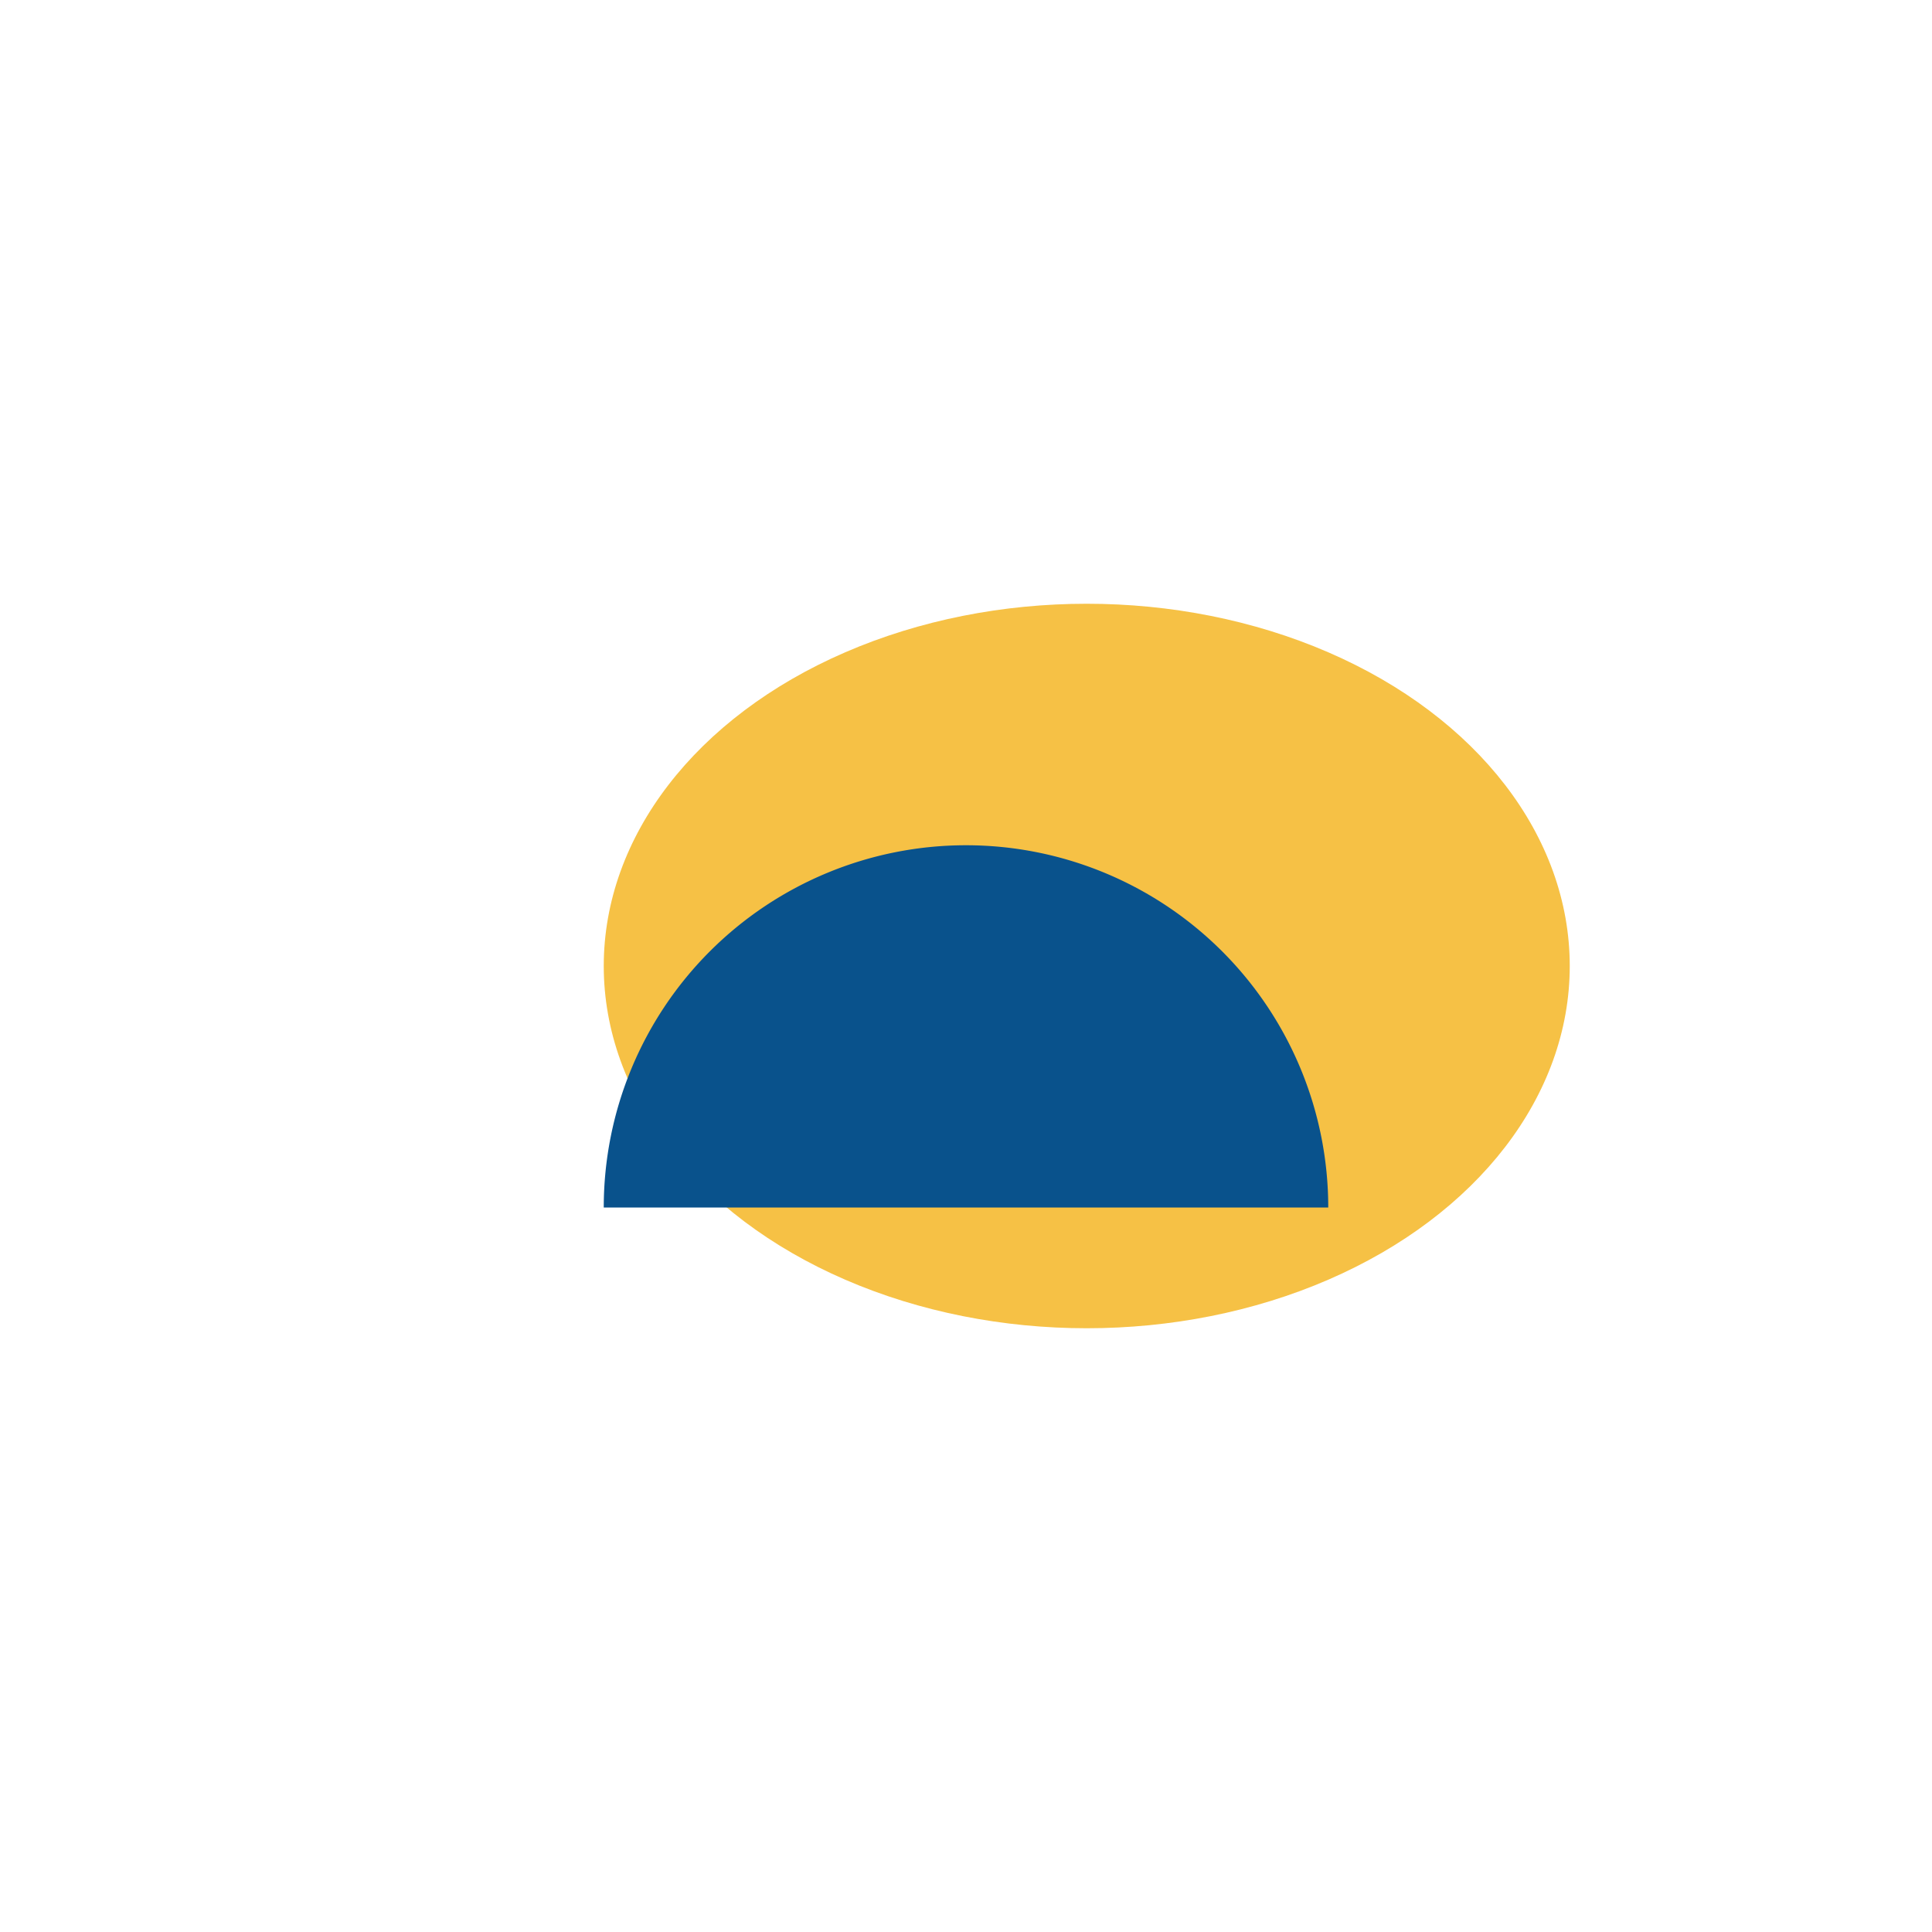
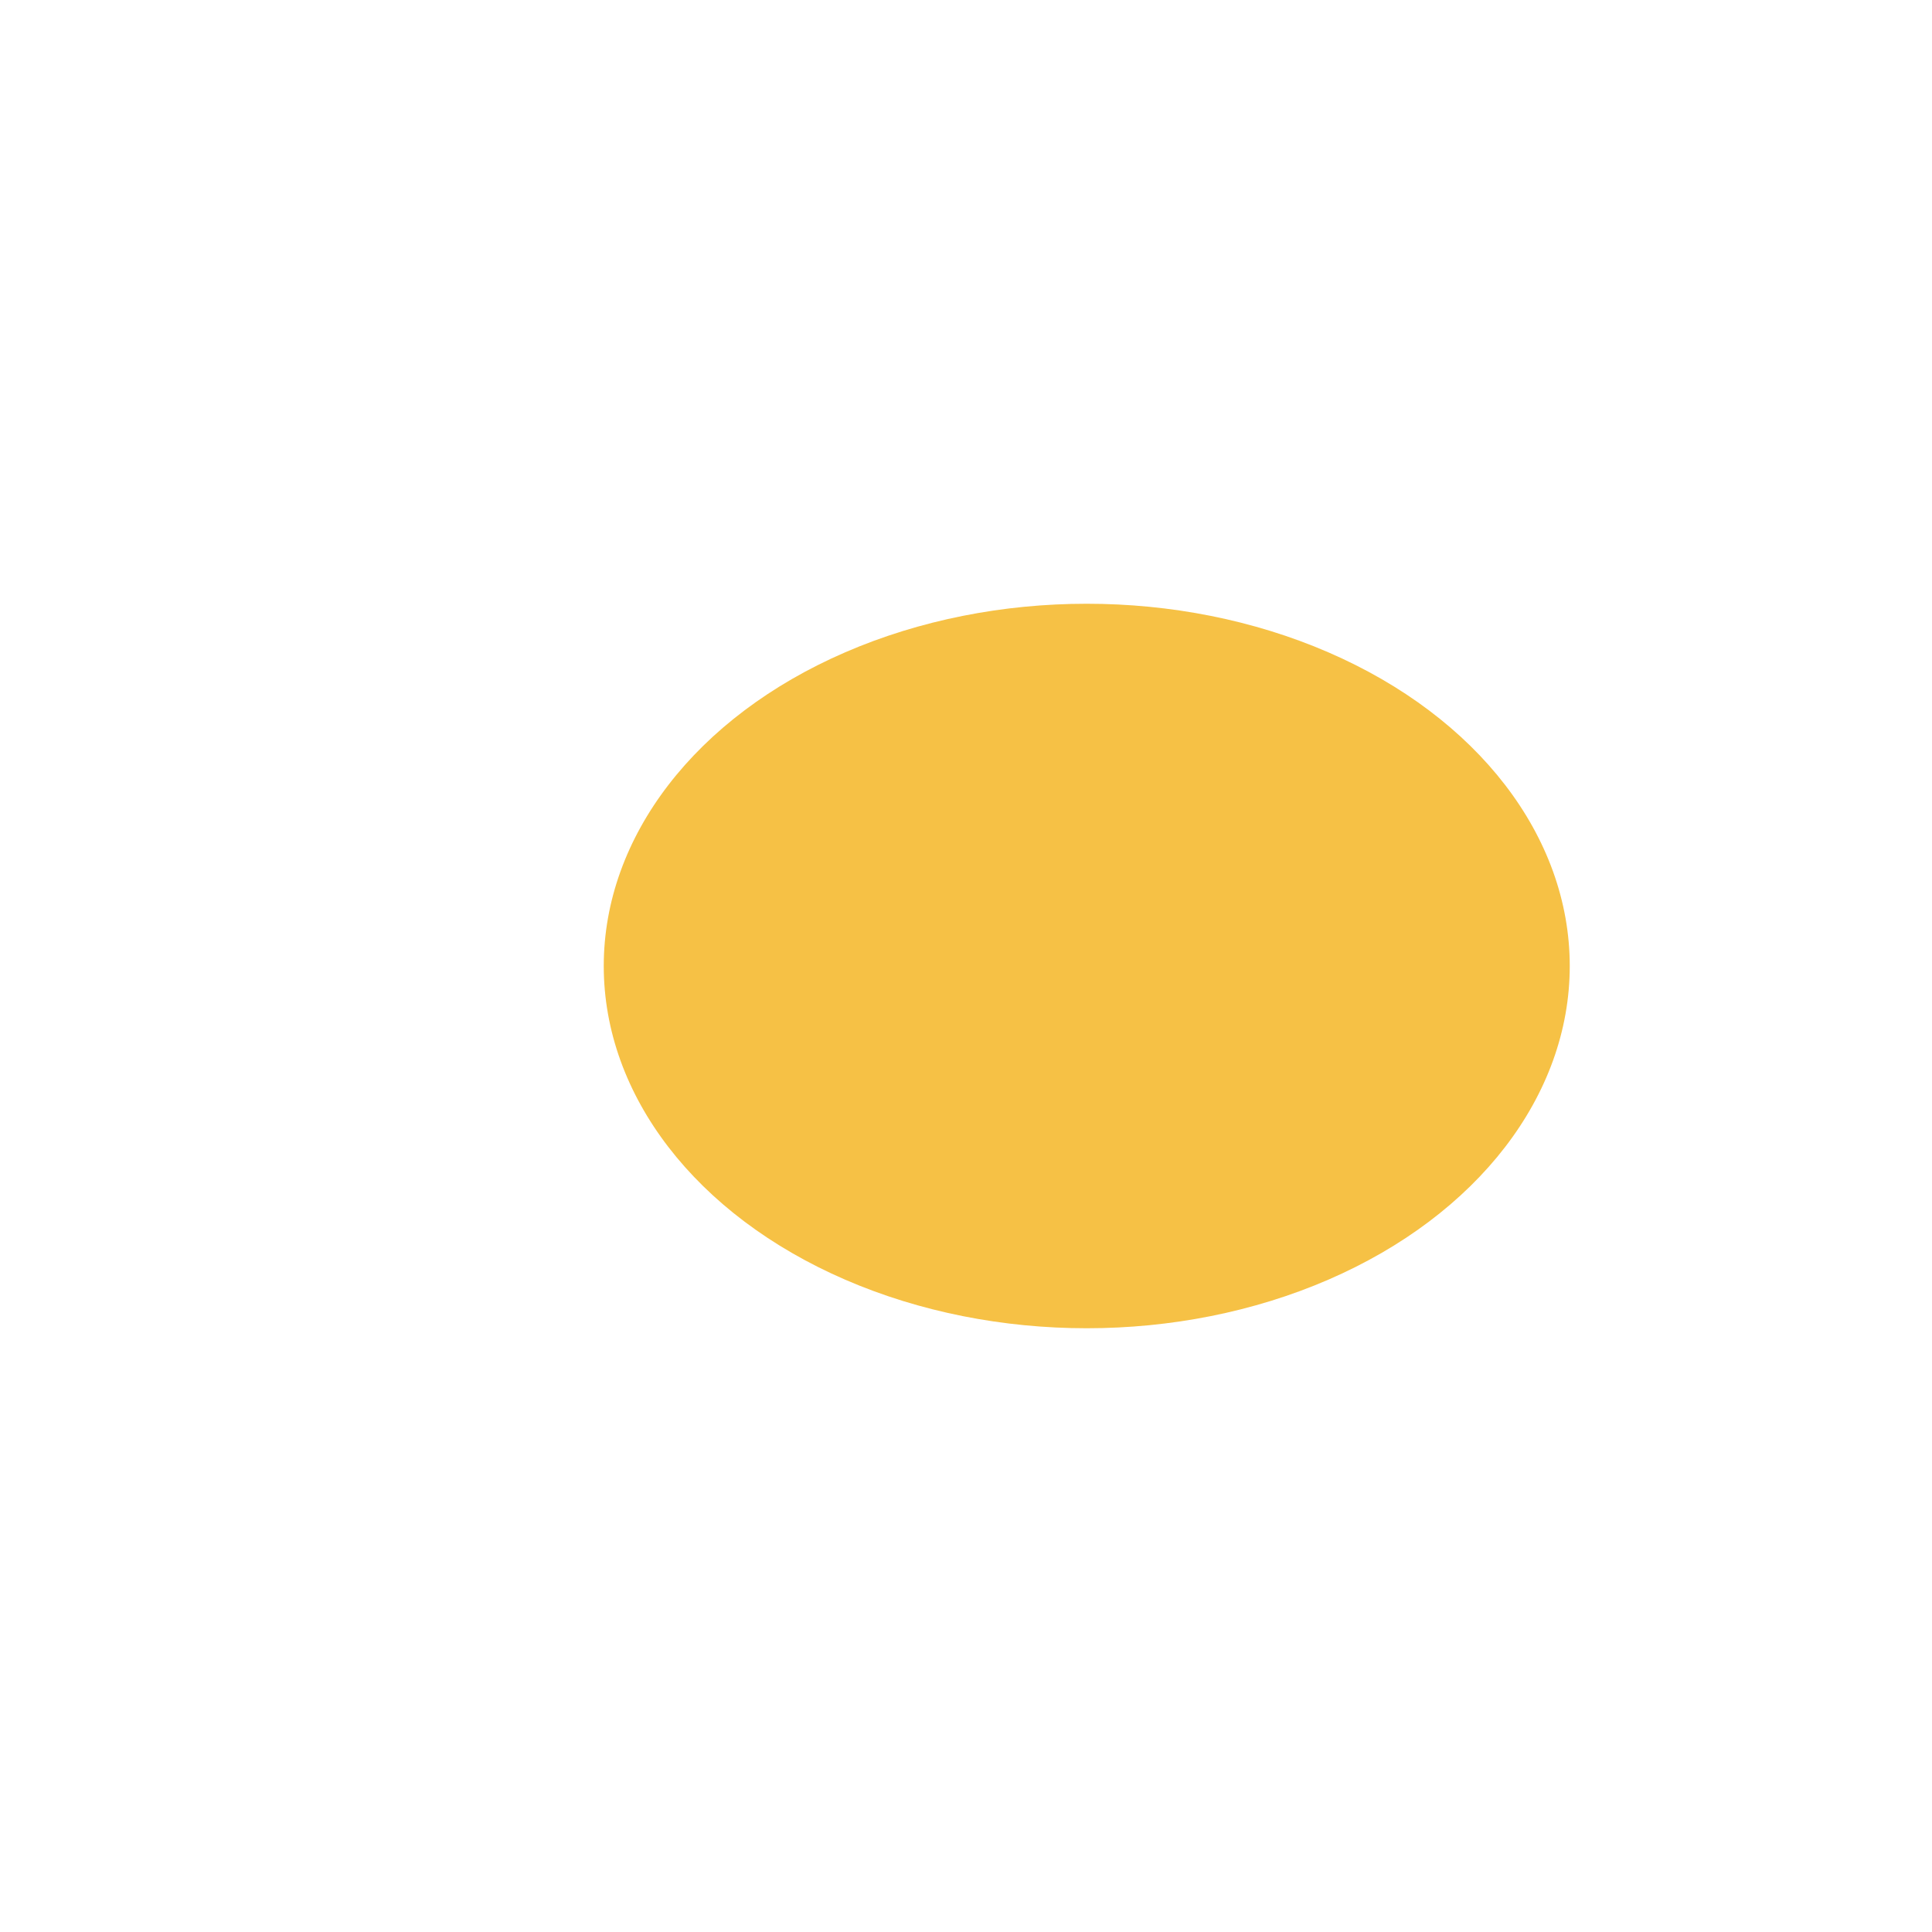
<svg xmlns="http://www.w3.org/2000/svg" width="32" height="32" viewBox="0 0 32 32">
  <ellipse cx="18" cy="16" rx="8" ry="6" fill="#F6C145" />
-   <path d="M10 20a6 6 0 1112 0z" fill="#09528C" />
</svg>